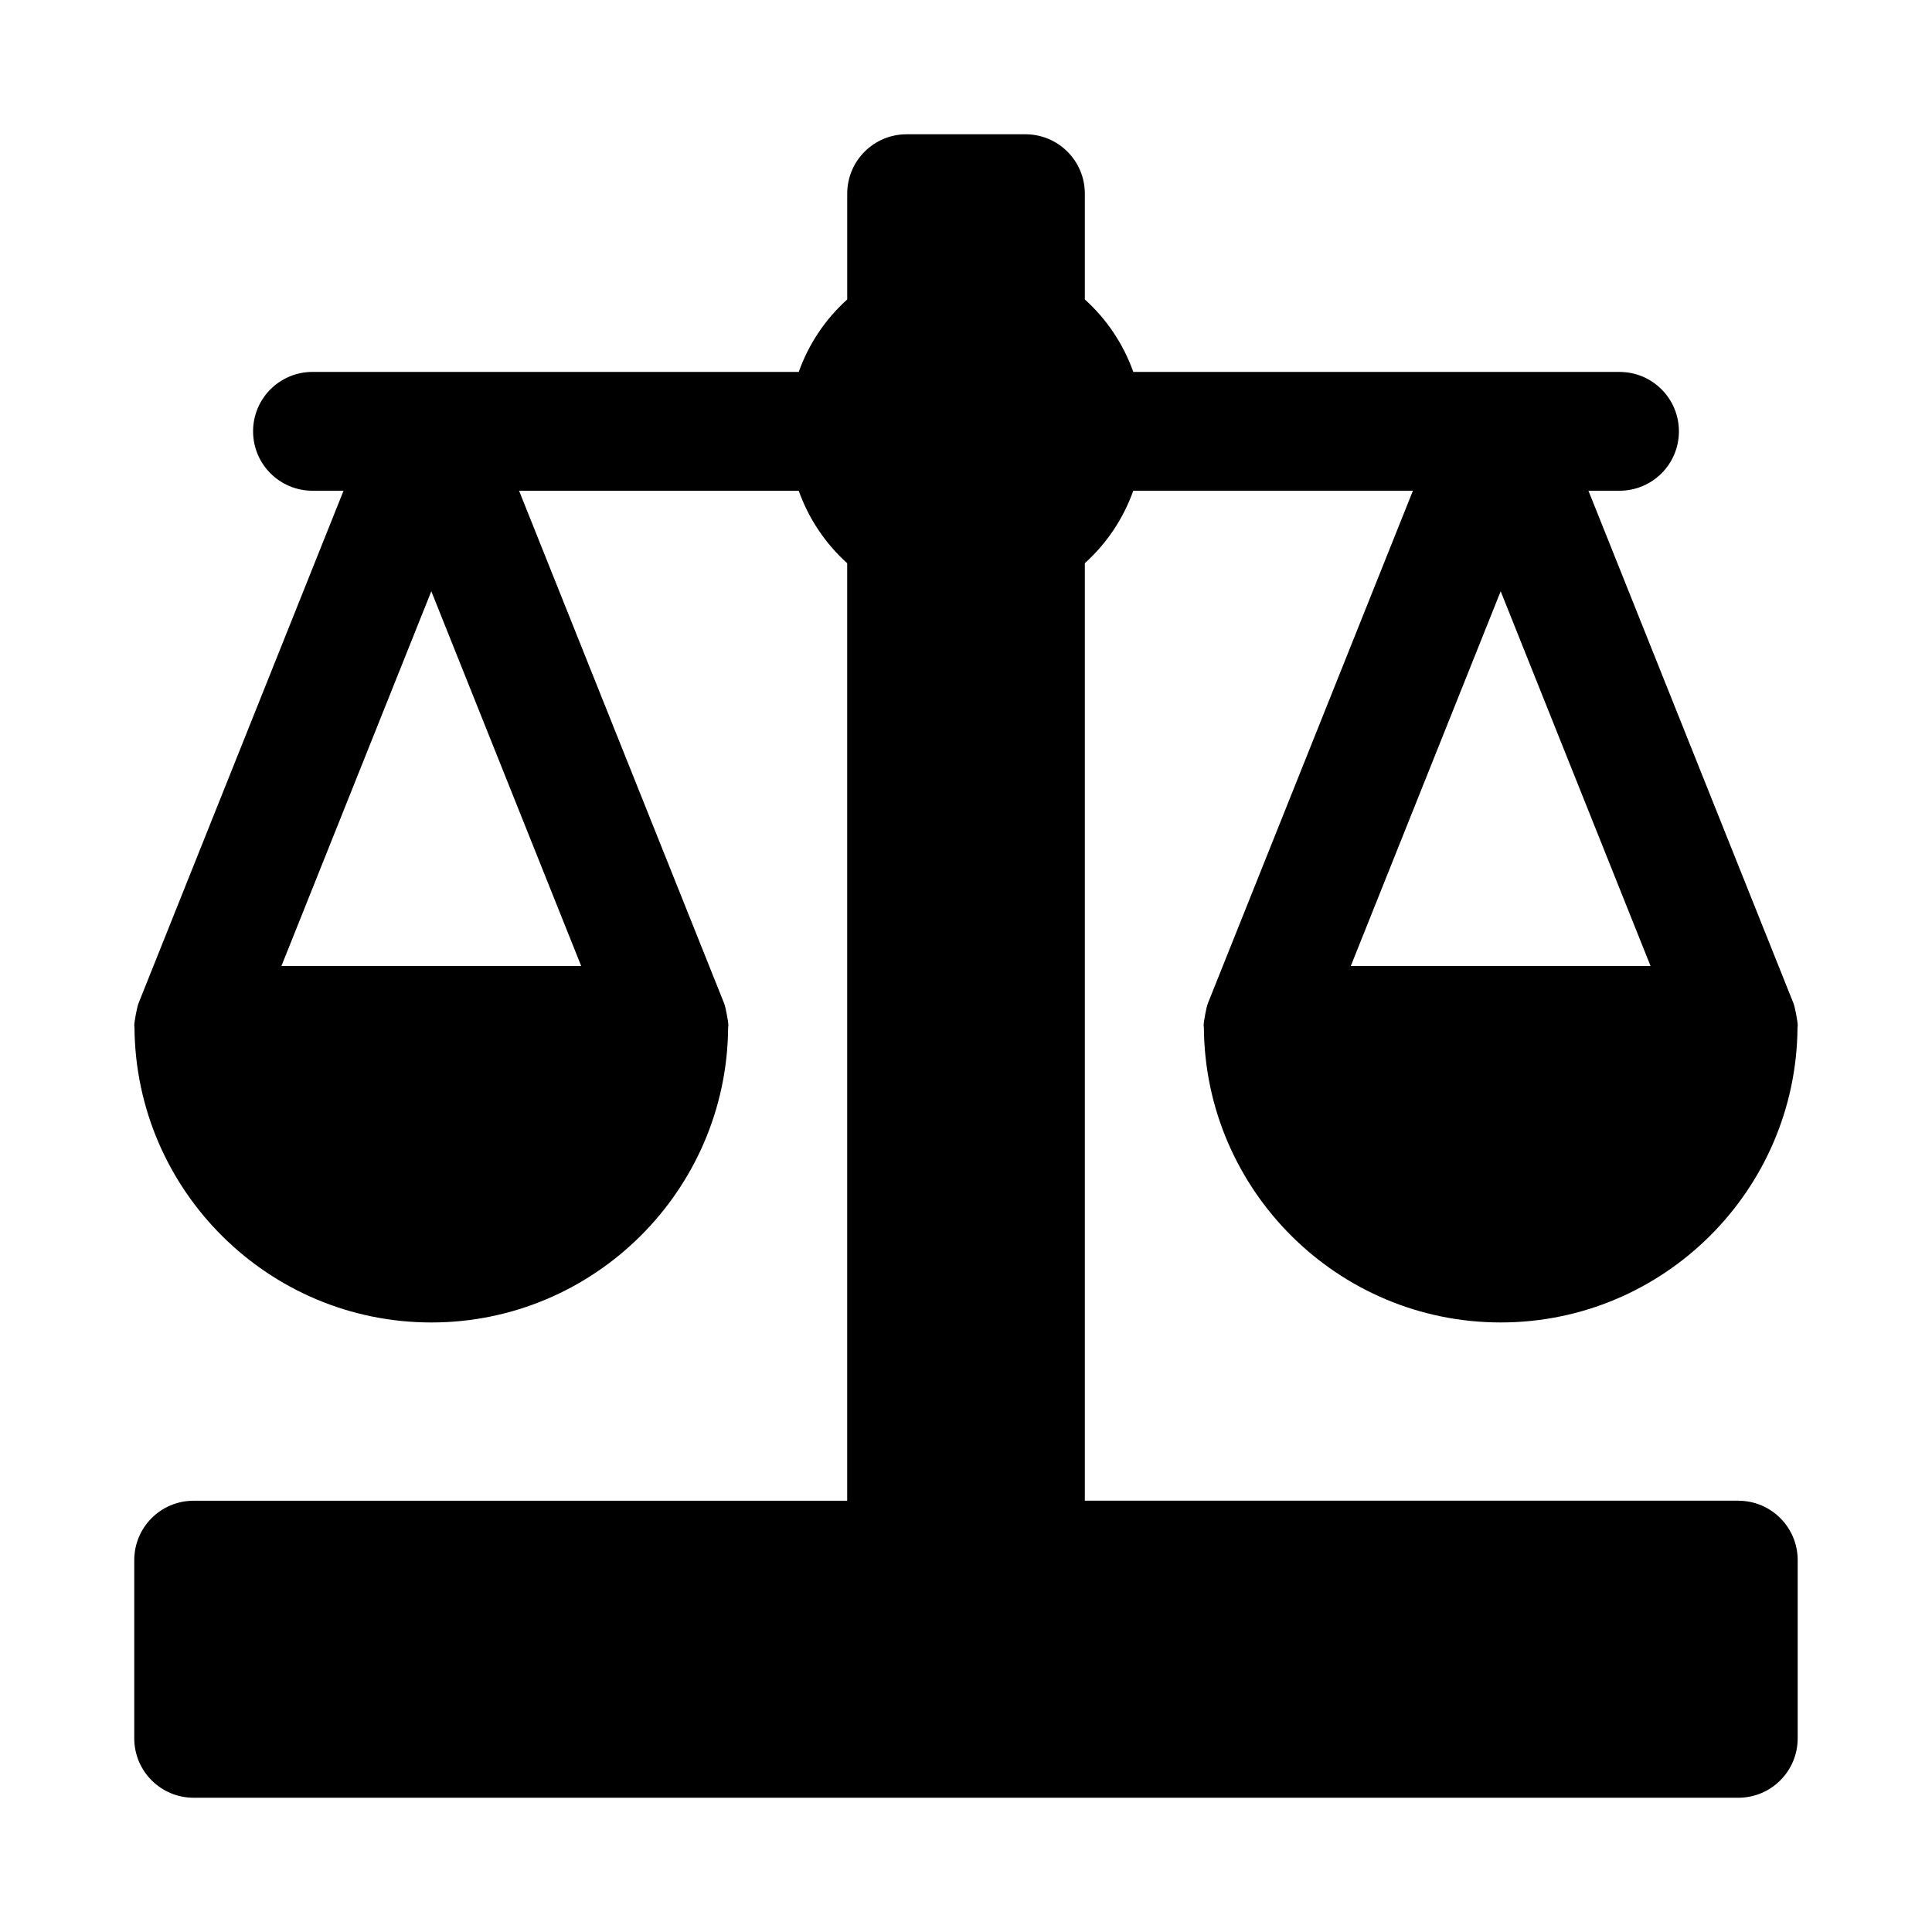
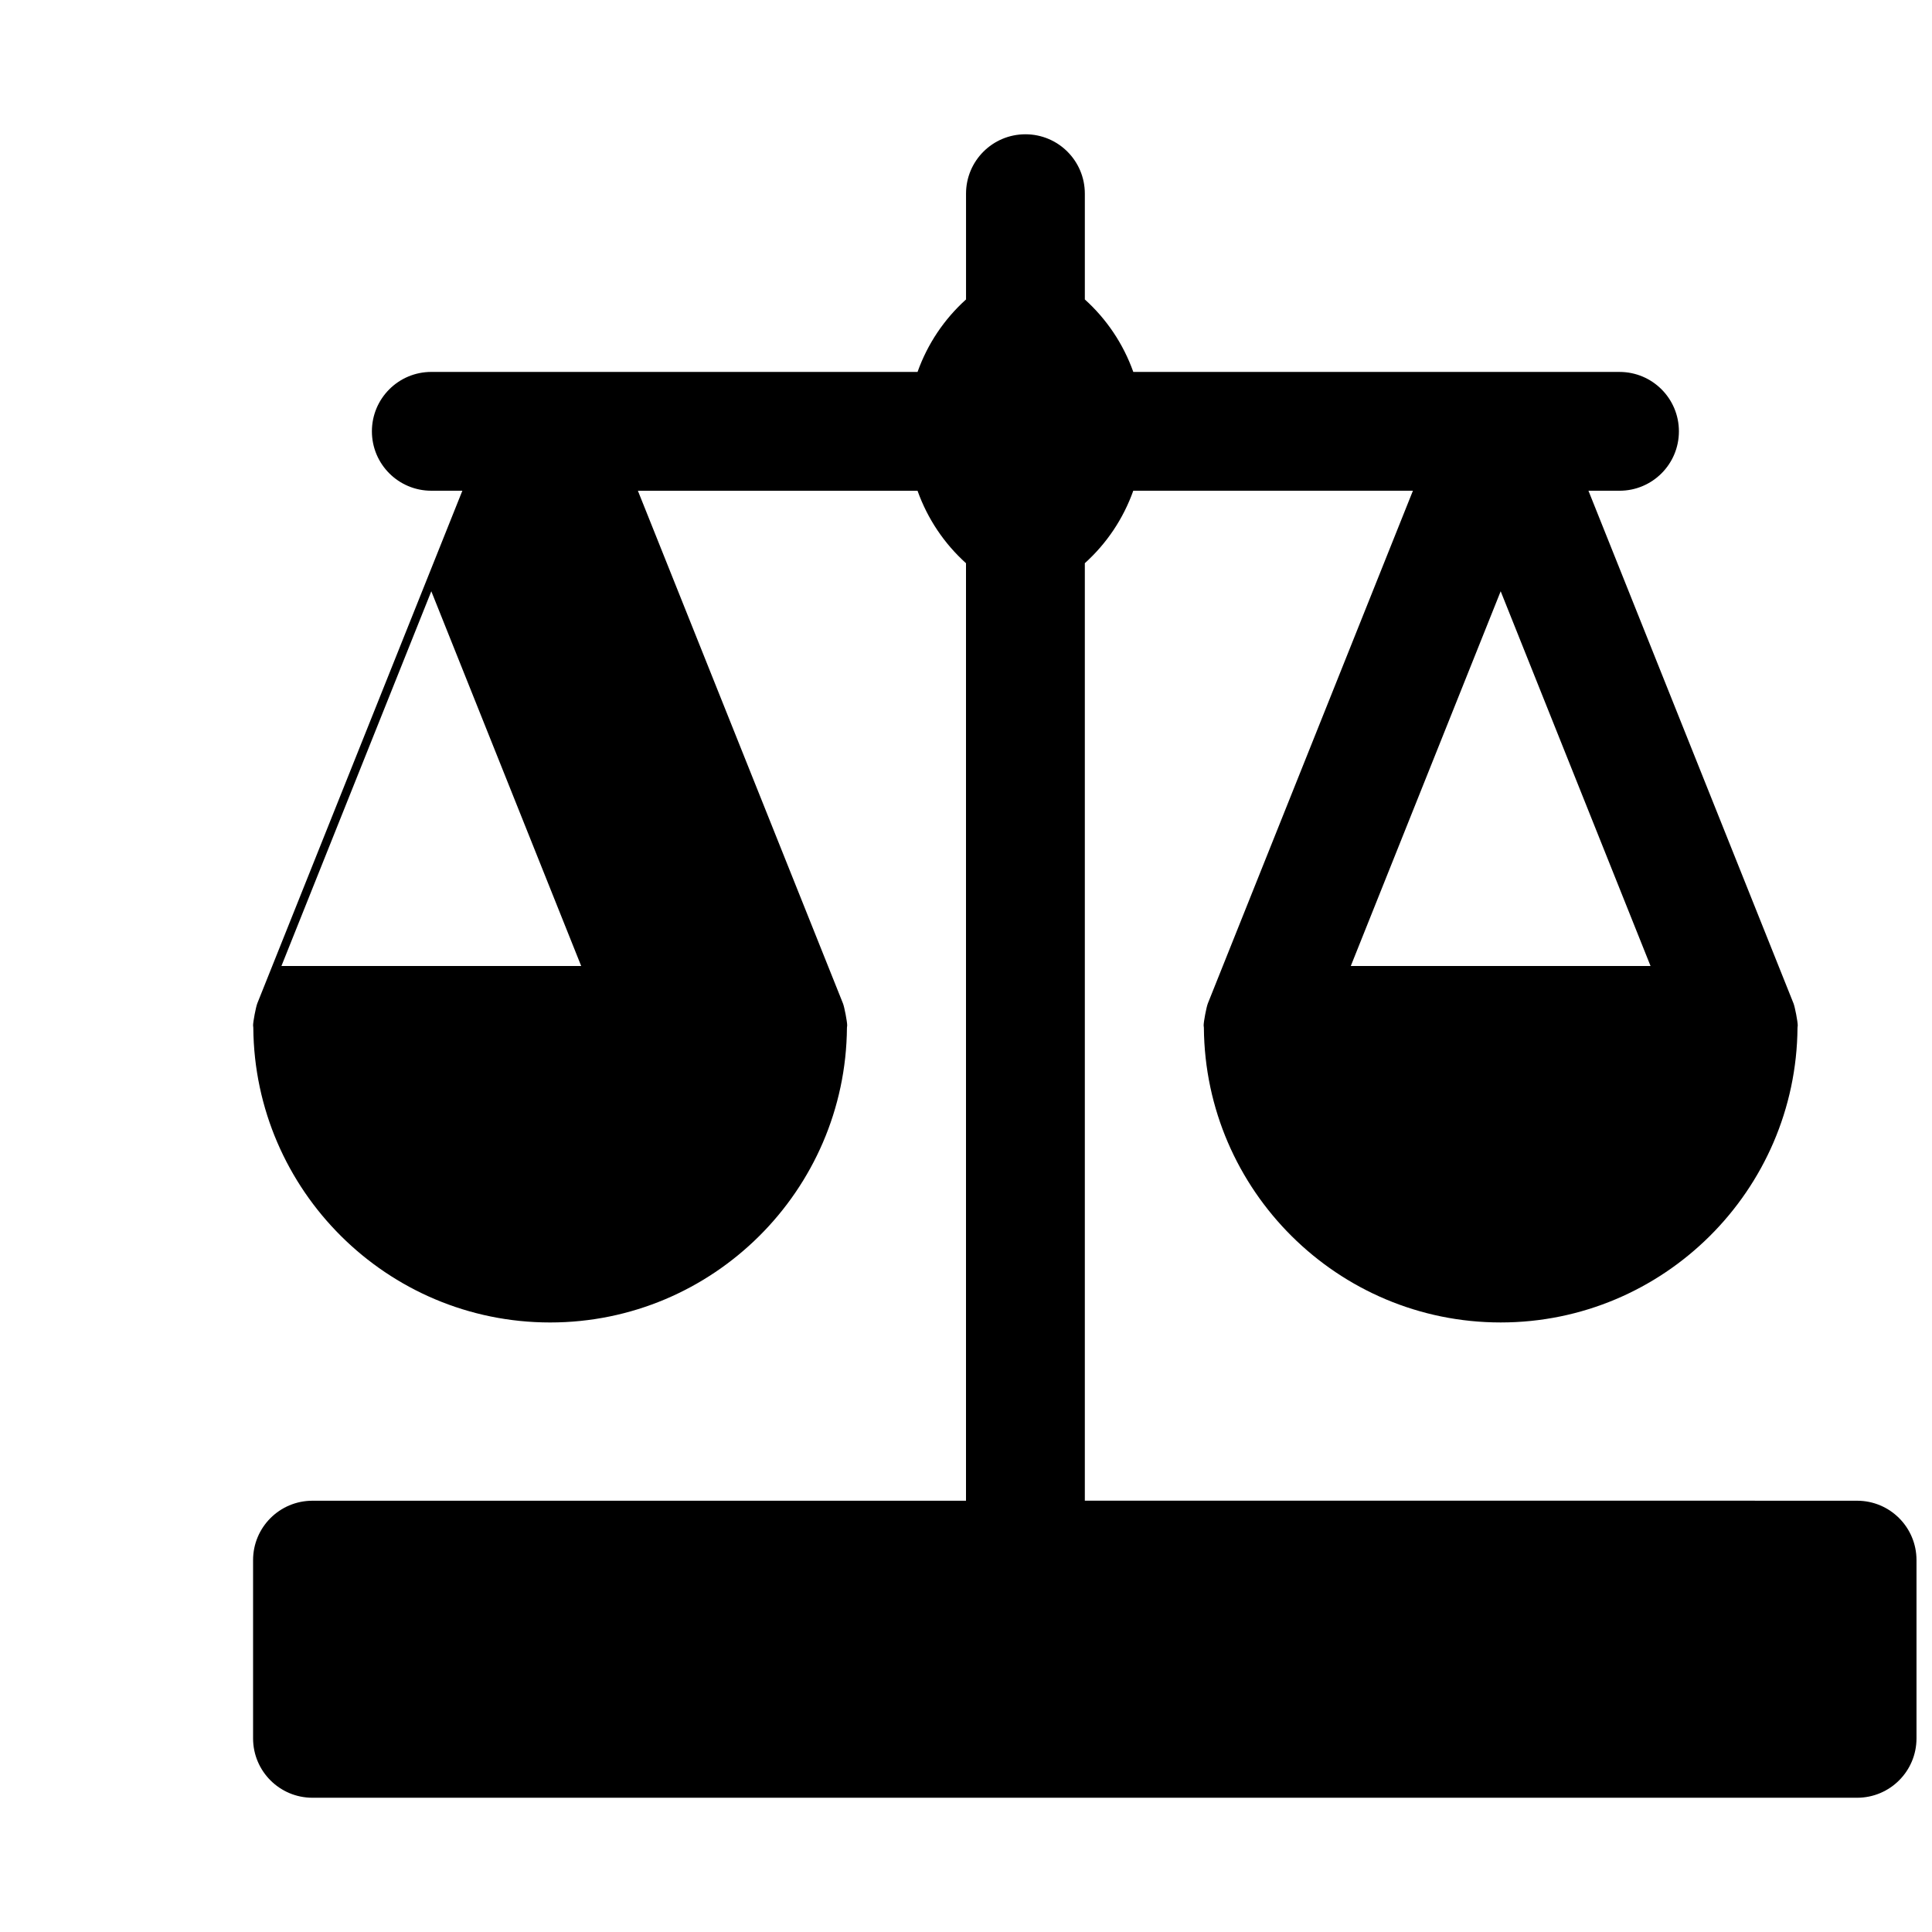
<svg xmlns="http://www.w3.org/2000/svg" fill="#000000" width="800px" height="800px" version="1.1" viewBox="144 144 512 512">
-   <path d="m604.67 541.7h-173.18v-248.45c5.766-5.199 10.184-11.746 12.84-19.203h74.109l-54.223 135.56s0 0.008-0.004 0.012l-0.113 0.281c-0.395 0.984-1.121 4.836-1.121 5.844 0 0.062 0.02 0.121 0.02 0.188 0 0.141 0.035 0.273 0.043 0.414 0.328 43.121 35.457 78.117 78.656 78.117 43.199 0 78.328-35 78.66-78.121 0.004-0.141 0.039-0.273 0.043-0.414-0.004-0.059 0.016-0.117 0.016-0.184 0-1.02-0.73-4.867-1.121-5.844l-0.113-0.277c-0.004-0.008-0.004-0.012-0.004-0.012l-54.223-135.56h8.23c8.703 0 15.742-7.043 15.742-15.742 0-8.703-7.043-15.742-15.742-15.742h-128.85c-2.66-7.461-7.078-14.008-12.844-19.207v-28.031c0-8.703-7.043-15.742-15.742-15.742h-31.488c-8.703 0-15.742 7.043-15.742 15.742v28.027c-5.773 5.203-10.188 11.75-12.848 19.207h-128.86c-8.699 0-15.742 7.043-15.742 15.742 0 8.703 7.043 15.742 15.742 15.742h8.23l-54.223 135.56s0 0.008-0.004 0.012l-0.113 0.281c-0.391 0.988-1.121 4.84-1.121 5.848 0 0.062 0.02 0.121 0.02 0.188 0 0.141 0.035 0.273 0.039 0.414 0.332 43.121 35.465 78.117 78.66 78.117 43.199 0 78.328-35 78.66-78.121 0.004-0.141 0.039-0.273 0.043-0.414 0-0.059 0.02-0.117 0.02-0.184 0-1.02-0.73-4.867-1.121-5.844l-0.113-0.277c-0.004-0.008-0.004-0.012-0.004-0.012l-54.227-135.56h74.109c2.66 7.457 7.078 14.004 12.844 19.203v248.45h-173.19c-8.703 0-15.742 7.043-15.742 15.742v47.23c0 8.703 7.043 15.742 15.742 15.742h409.34c8.703 0 15.742-7.043 15.742-15.742v-47.23c0.004-8.699-7.035-15.742-15.738-15.742zm-23.258-141.7h-79.441l39.723-99.309zm-283.39 0h-79.441l39.719-99.309z" />
+   <path d="m604.67 541.7h-173.18v-248.45c5.766-5.199 10.184-11.746 12.84-19.203h74.109l-54.223 135.56s0 0.008-0.004 0.012l-0.113 0.281c-0.395 0.984-1.121 4.836-1.121 5.844 0 0.062 0.02 0.121 0.02 0.188 0 0.141 0.035 0.273 0.043 0.414 0.328 43.121 35.457 78.117 78.656 78.117 43.199 0 78.328-35 78.66-78.121 0.004-0.141 0.039-0.273 0.043-0.414-0.004-0.059 0.016-0.117 0.016-0.184 0-1.02-0.73-4.867-1.121-5.844l-0.113-0.277c-0.004-0.008-0.004-0.012-0.004-0.012l-54.223-135.56h8.23c8.703 0 15.742-7.043 15.742-15.742 0-8.703-7.043-15.742-15.742-15.742h-128.85c-2.66-7.461-7.078-14.008-12.844-19.207v-28.031c0-8.703-7.043-15.742-15.742-15.742c-8.703 0-15.742 7.043-15.742 15.742v28.027c-5.773 5.203-10.188 11.75-12.848 19.207h-128.86c-8.699 0-15.742 7.043-15.742 15.742 0 8.703 7.043 15.742 15.742 15.742h8.23l-54.223 135.56s0 0.008-0.004 0.012l-0.113 0.281c-0.391 0.988-1.121 4.84-1.121 5.848 0 0.062 0.02 0.121 0.02 0.188 0 0.141 0.035 0.273 0.039 0.414 0.332 43.121 35.465 78.117 78.66 78.117 43.199 0 78.328-35 78.66-78.121 0.004-0.141 0.039-0.273 0.043-0.414 0-0.059 0.02-0.117 0.02-0.184 0-1.02-0.73-4.867-1.121-5.844l-0.113-0.277c-0.004-0.008-0.004-0.012-0.004-0.012l-54.227-135.56h74.109c2.66 7.457 7.078 14.004 12.844 19.203v248.45h-173.19c-8.703 0-15.742 7.043-15.742 15.742v47.23c0 8.703 7.043 15.742 15.742 15.742h409.34c8.703 0 15.742-7.043 15.742-15.742v-47.23c0.004-8.699-7.035-15.742-15.738-15.742zm-23.258-141.7h-79.441l39.723-99.309zm-283.39 0h-79.441l39.719-99.309z" />
</svg>